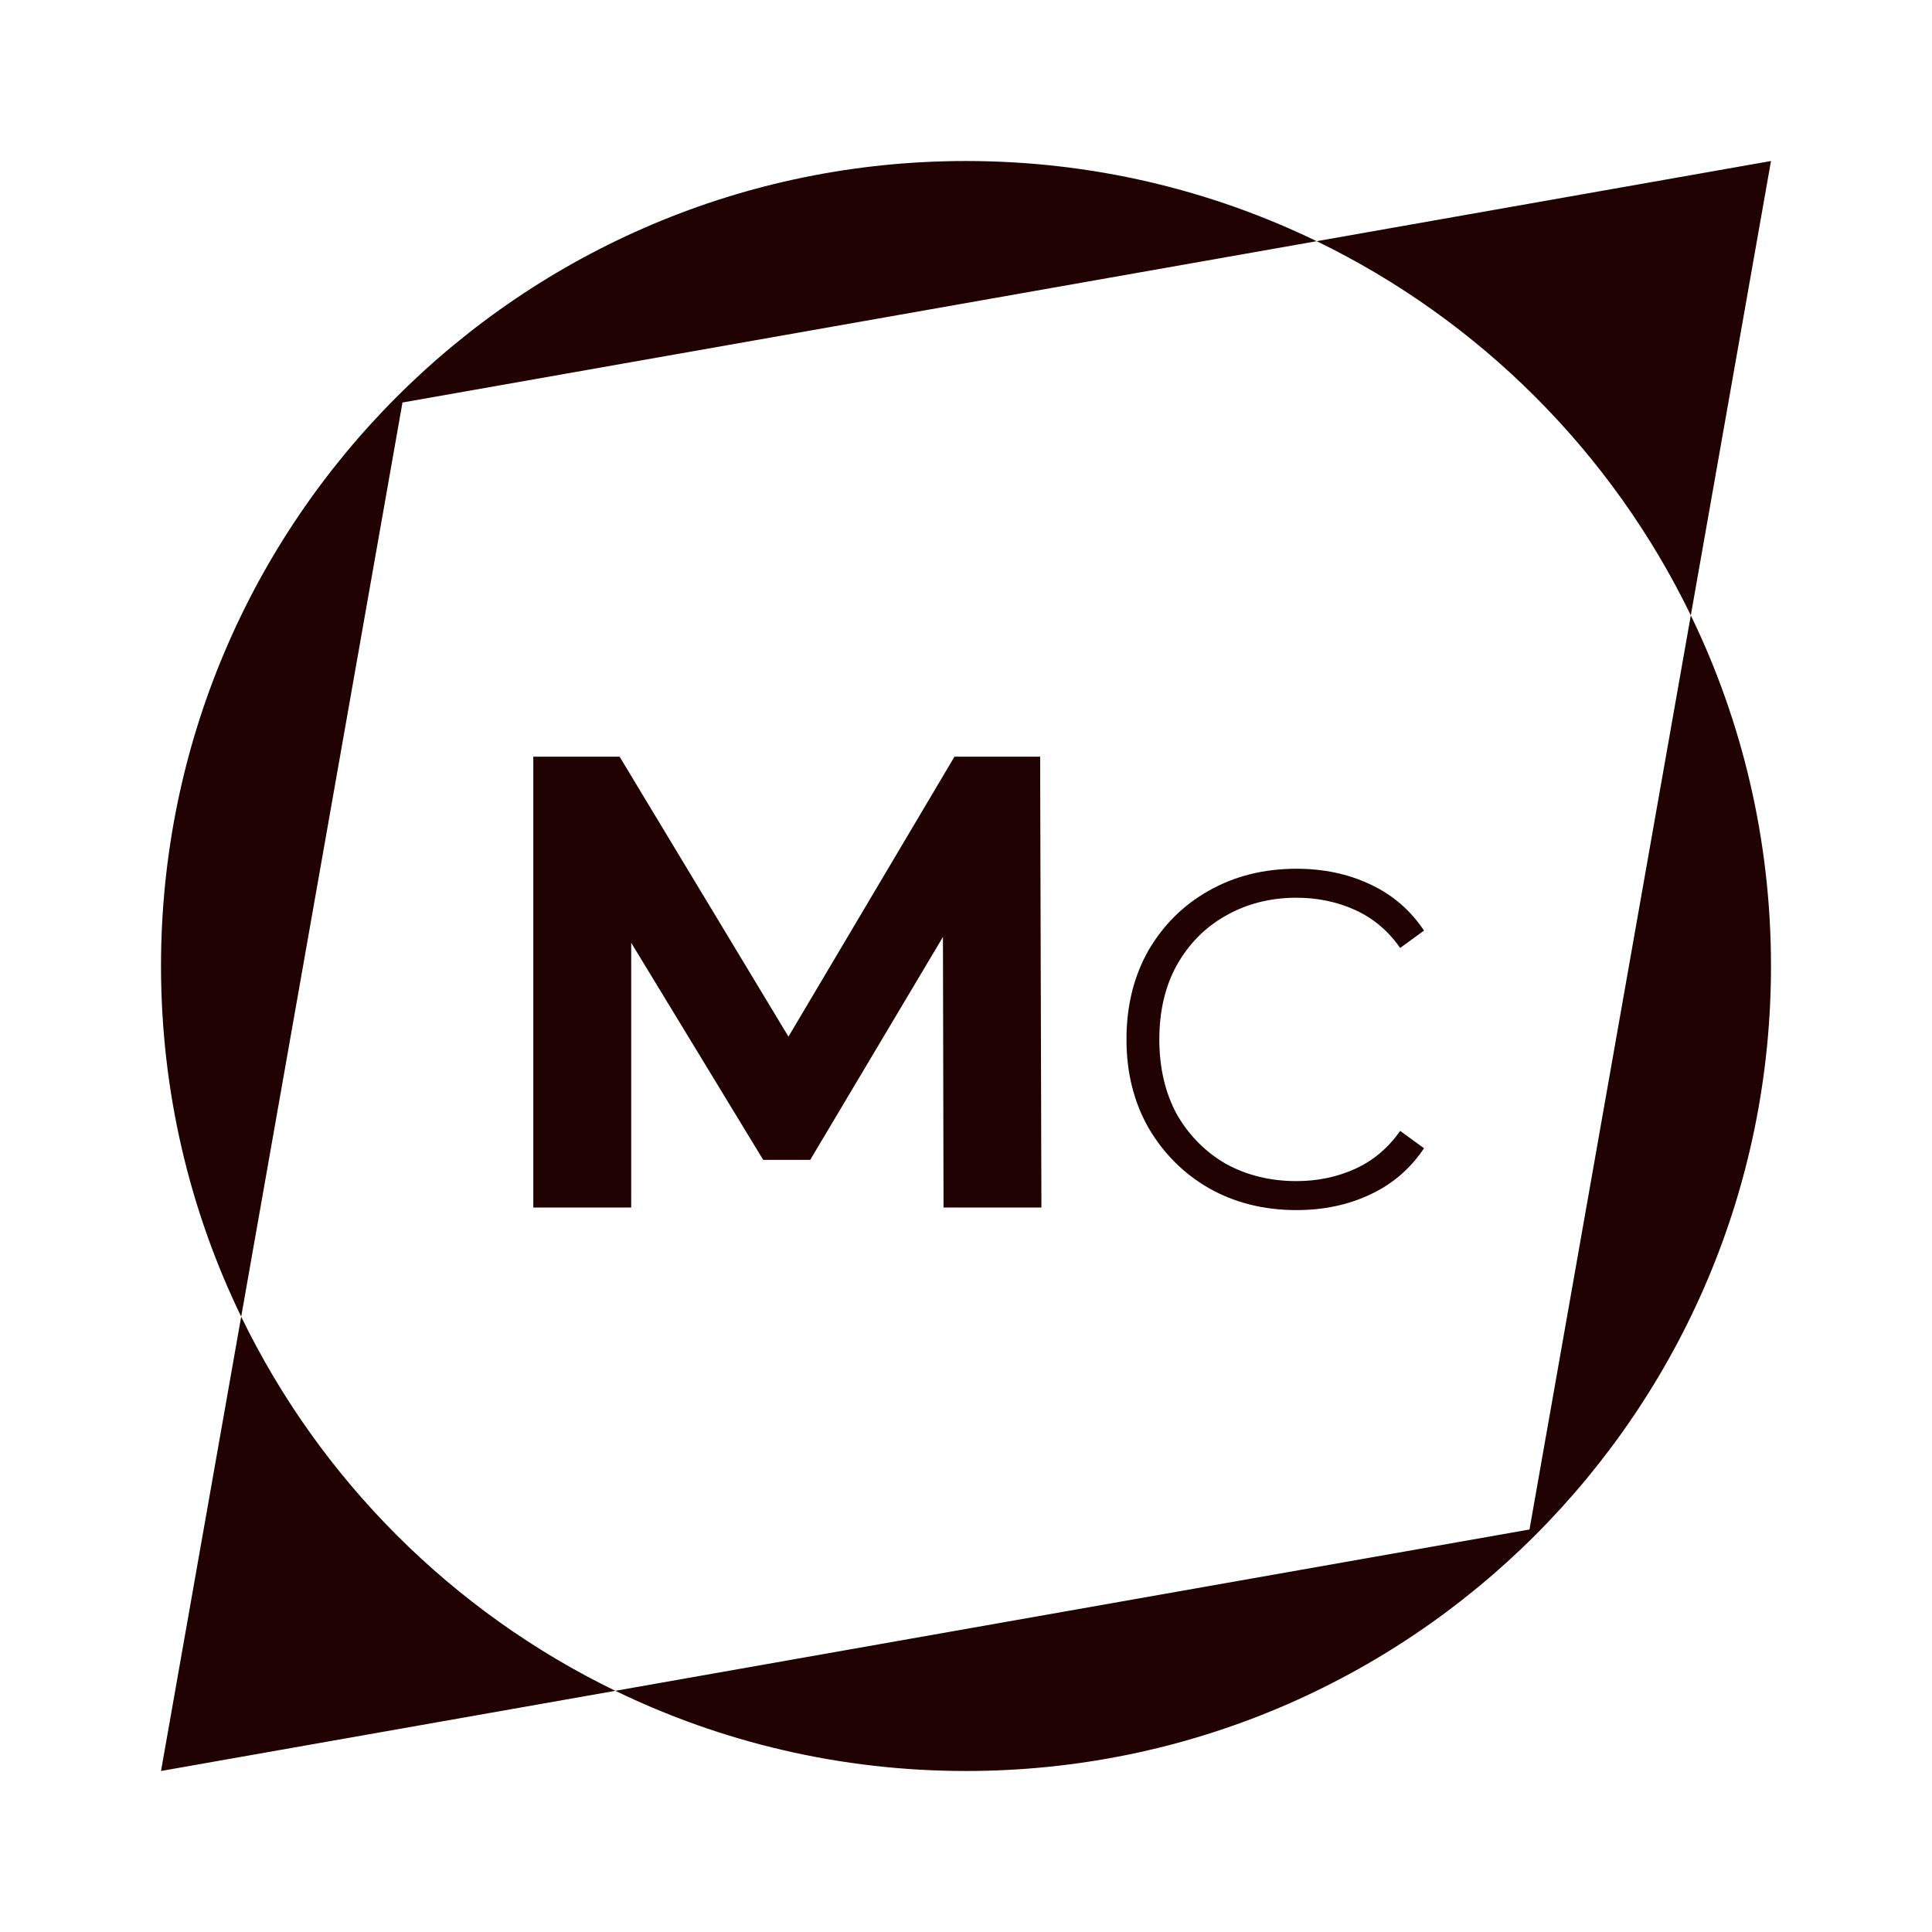
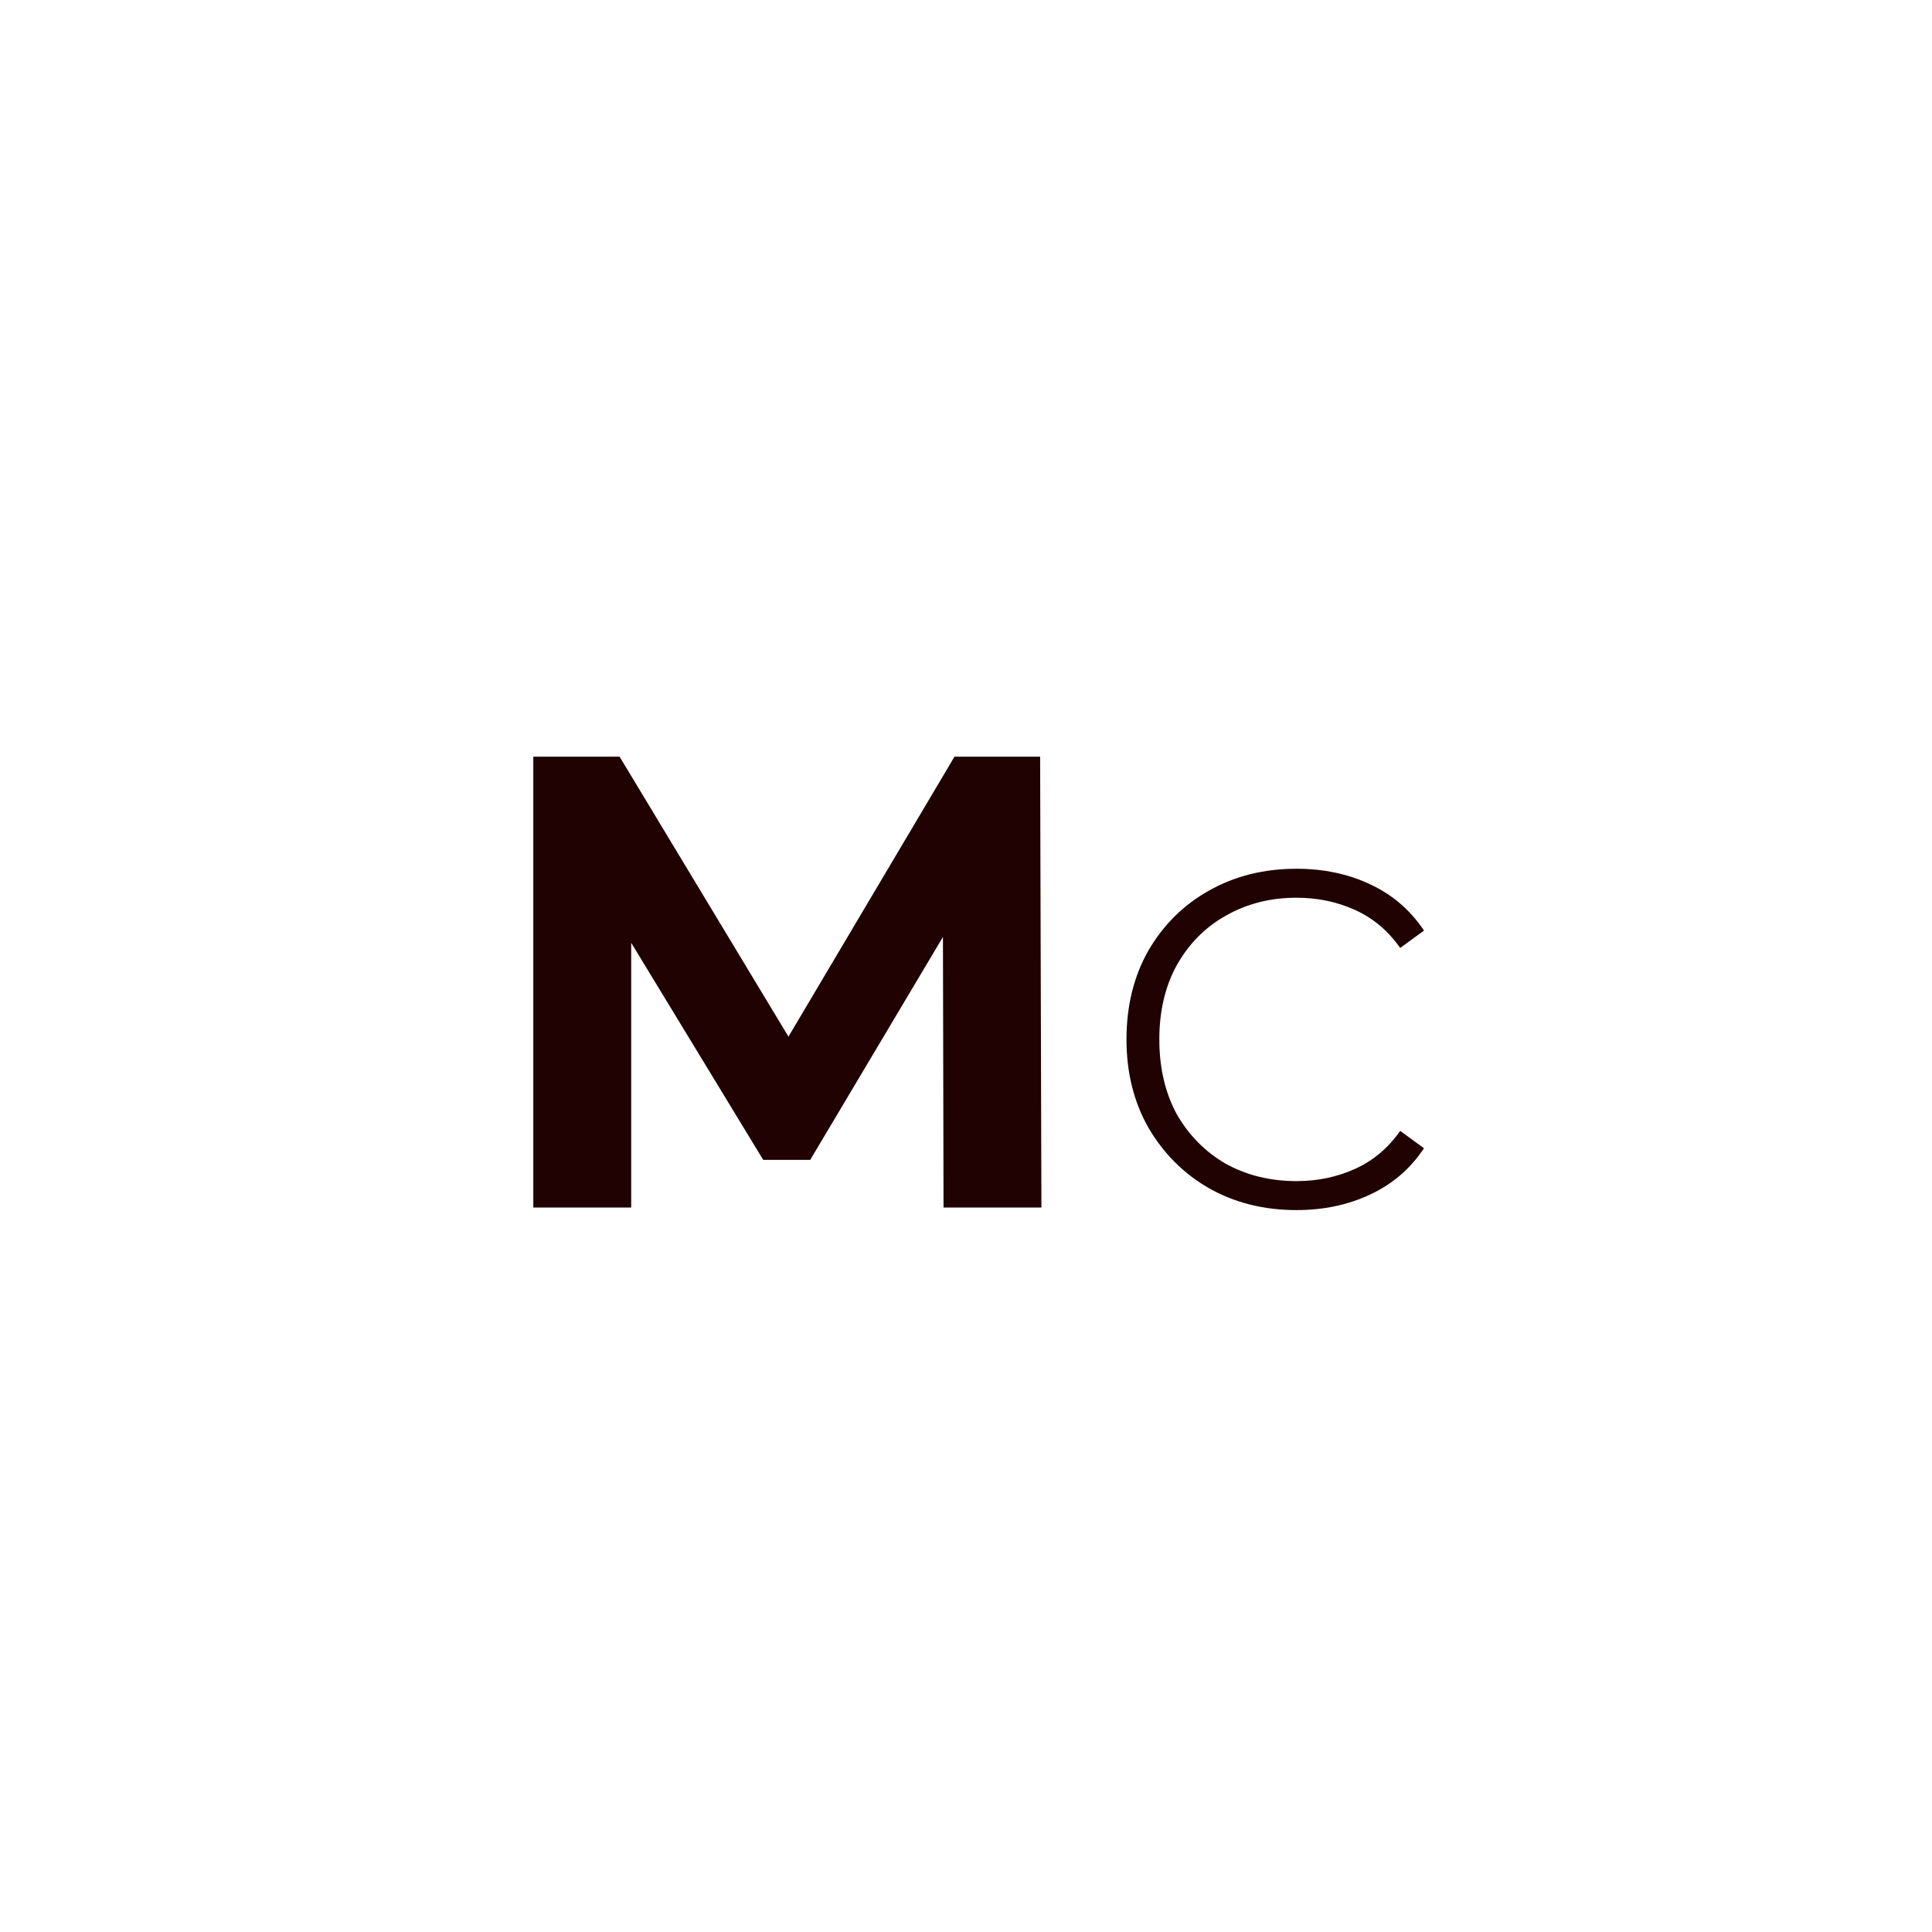
<svg xmlns="http://www.w3.org/2000/svg" width="62" height="62" viewBox="0 0 62 62" fill="none">
  <g clip-path="url(#clip0_550_1296)">
    <path d="M17.114 38.75V24.283H19.884L26.042 34.493H24.575L30.63 24.283H33.379L33.42 38.75H30.279L30.258 29.099H30.837L26.001 37.221H24.492L19.553 29.099H20.256V38.75H17.114Z" fill="#200202" />
    <path d="M41.606 38.833C40.559 38.833 39.622 38.598 38.795 38.13C37.983 37.662 37.335 37.014 36.853 36.187C36.384 35.361 36.15 34.417 36.15 33.356C36.15 32.281 36.384 31.331 36.853 30.504C37.335 29.677 37.983 29.037 38.795 28.582C39.622 28.114 40.559 27.879 41.606 27.879C42.474 27.879 43.259 28.045 43.962 28.375C44.678 28.706 45.257 29.202 45.698 29.863L44.933 30.421C44.548 29.87 44.065 29.464 43.487 29.202C42.908 28.94 42.281 28.809 41.606 28.809C40.766 28.809 40.008 29.002 39.333 29.388C38.671 29.76 38.148 30.29 37.762 30.979C37.39 31.654 37.204 32.447 37.204 33.356C37.204 34.265 37.39 35.064 37.762 35.753C38.148 36.428 38.671 36.959 39.333 37.345C40.008 37.717 40.766 37.903 41.606 37.903C42.281 37.903 42.908 37.772 43.487 37.51C44.065 37.248 44.548 36.842 44.933 36.291L45.698 36.849C45.257 37.51 44.678 38.006 43.962 38.337C43.259 38.667 42.474 38.833 41.606 38.833Z" fill="#200202" />
-     <path fill-rule="evenodd" clip-rule="evenodd" d="M42.253 7.74L12.916 12.917L7.74 42.253C6.091 38.851 5.167 35.034 5.167 31C5.167 16.733 16.733 5.167 31 5.167C35.034 5.167 38.851 6.091 42.253 7.74ZM54.26 19.747C51.726 14.519 47.481 10.274 42.253 7.74L56.833 5.167L54.26 19.747ZM54.26 19.747C55.909 23.149 56.833 26.966 56.833 31C56.833 45.267 45.267 56.833 31 56.833C26.966 56.833 23.149 55.909 19.747 54.26L49.083 49.083L54.26 19.747ZM19.747 54.26L5.167 56.833L7.74 42.253C10.274 47.481 14.519 51.726 19.747 54.26Z" fill="#200202" />
  </g>
  <defs>
    <clipPath id="clip0_550_1296">
      <rect width="62" height="62" fill="white" transform="translate(62) rotate(90)" />
    </clipPath>
  </defs>
</svg>